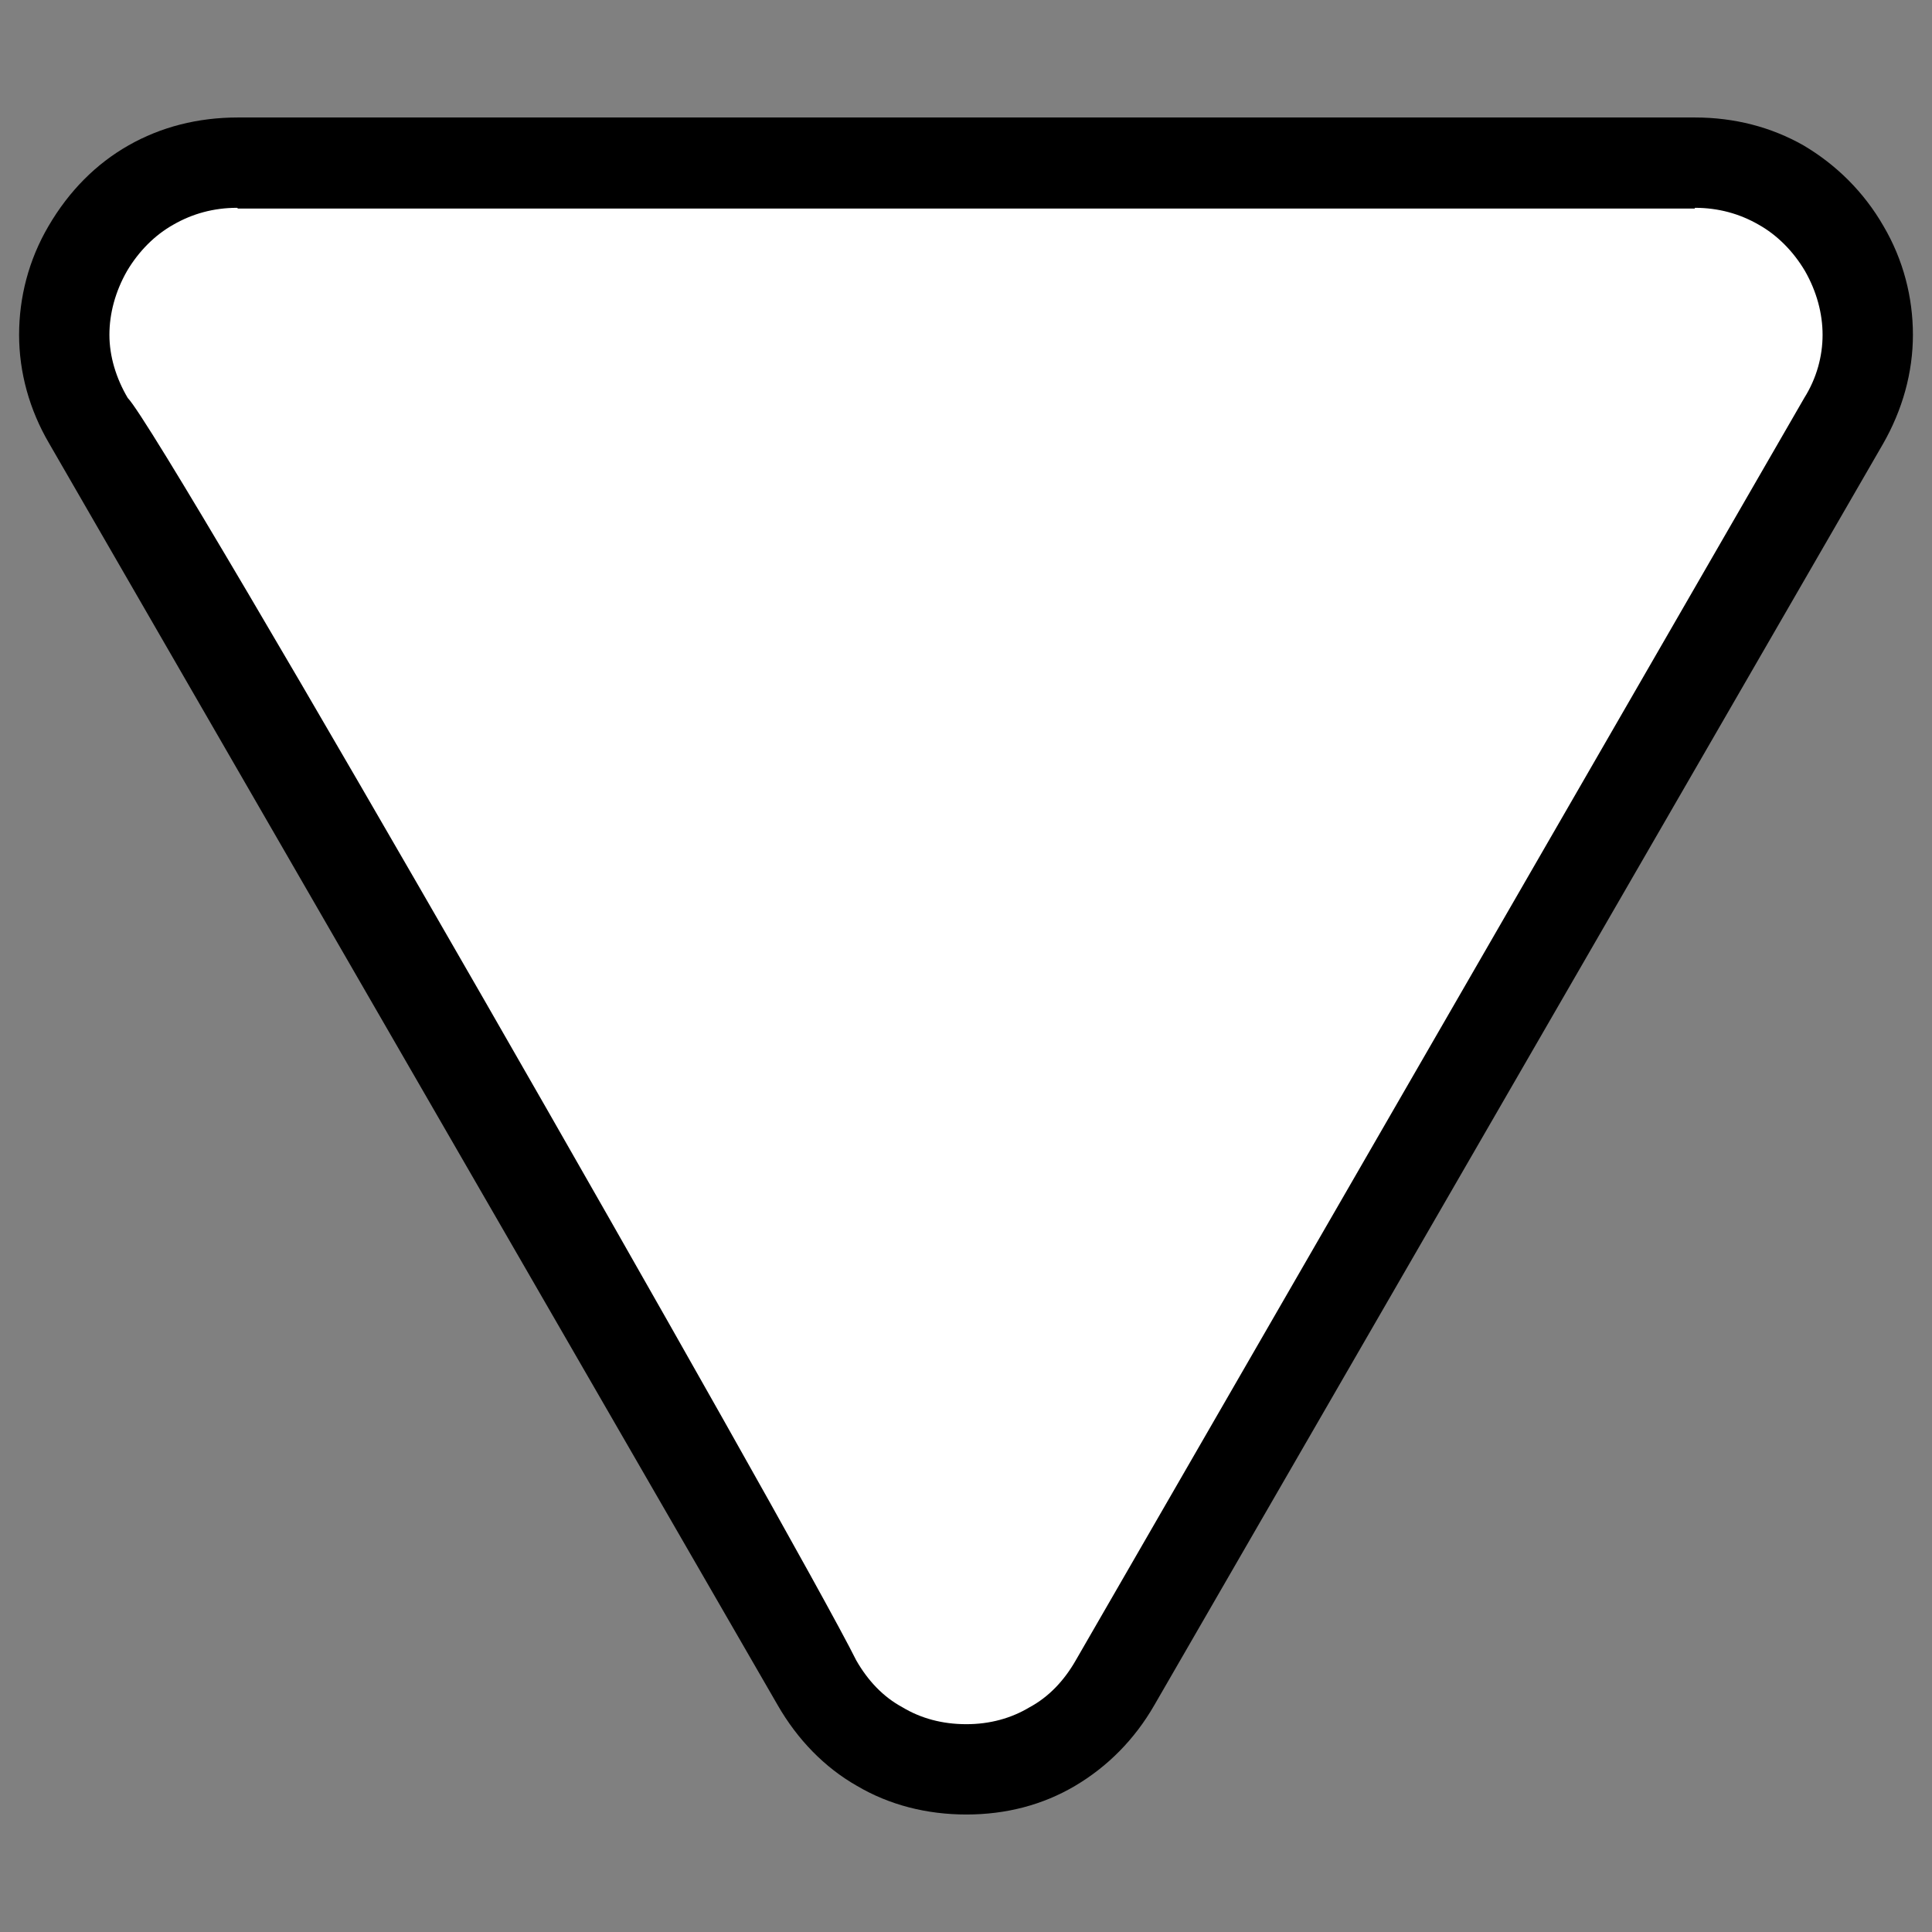
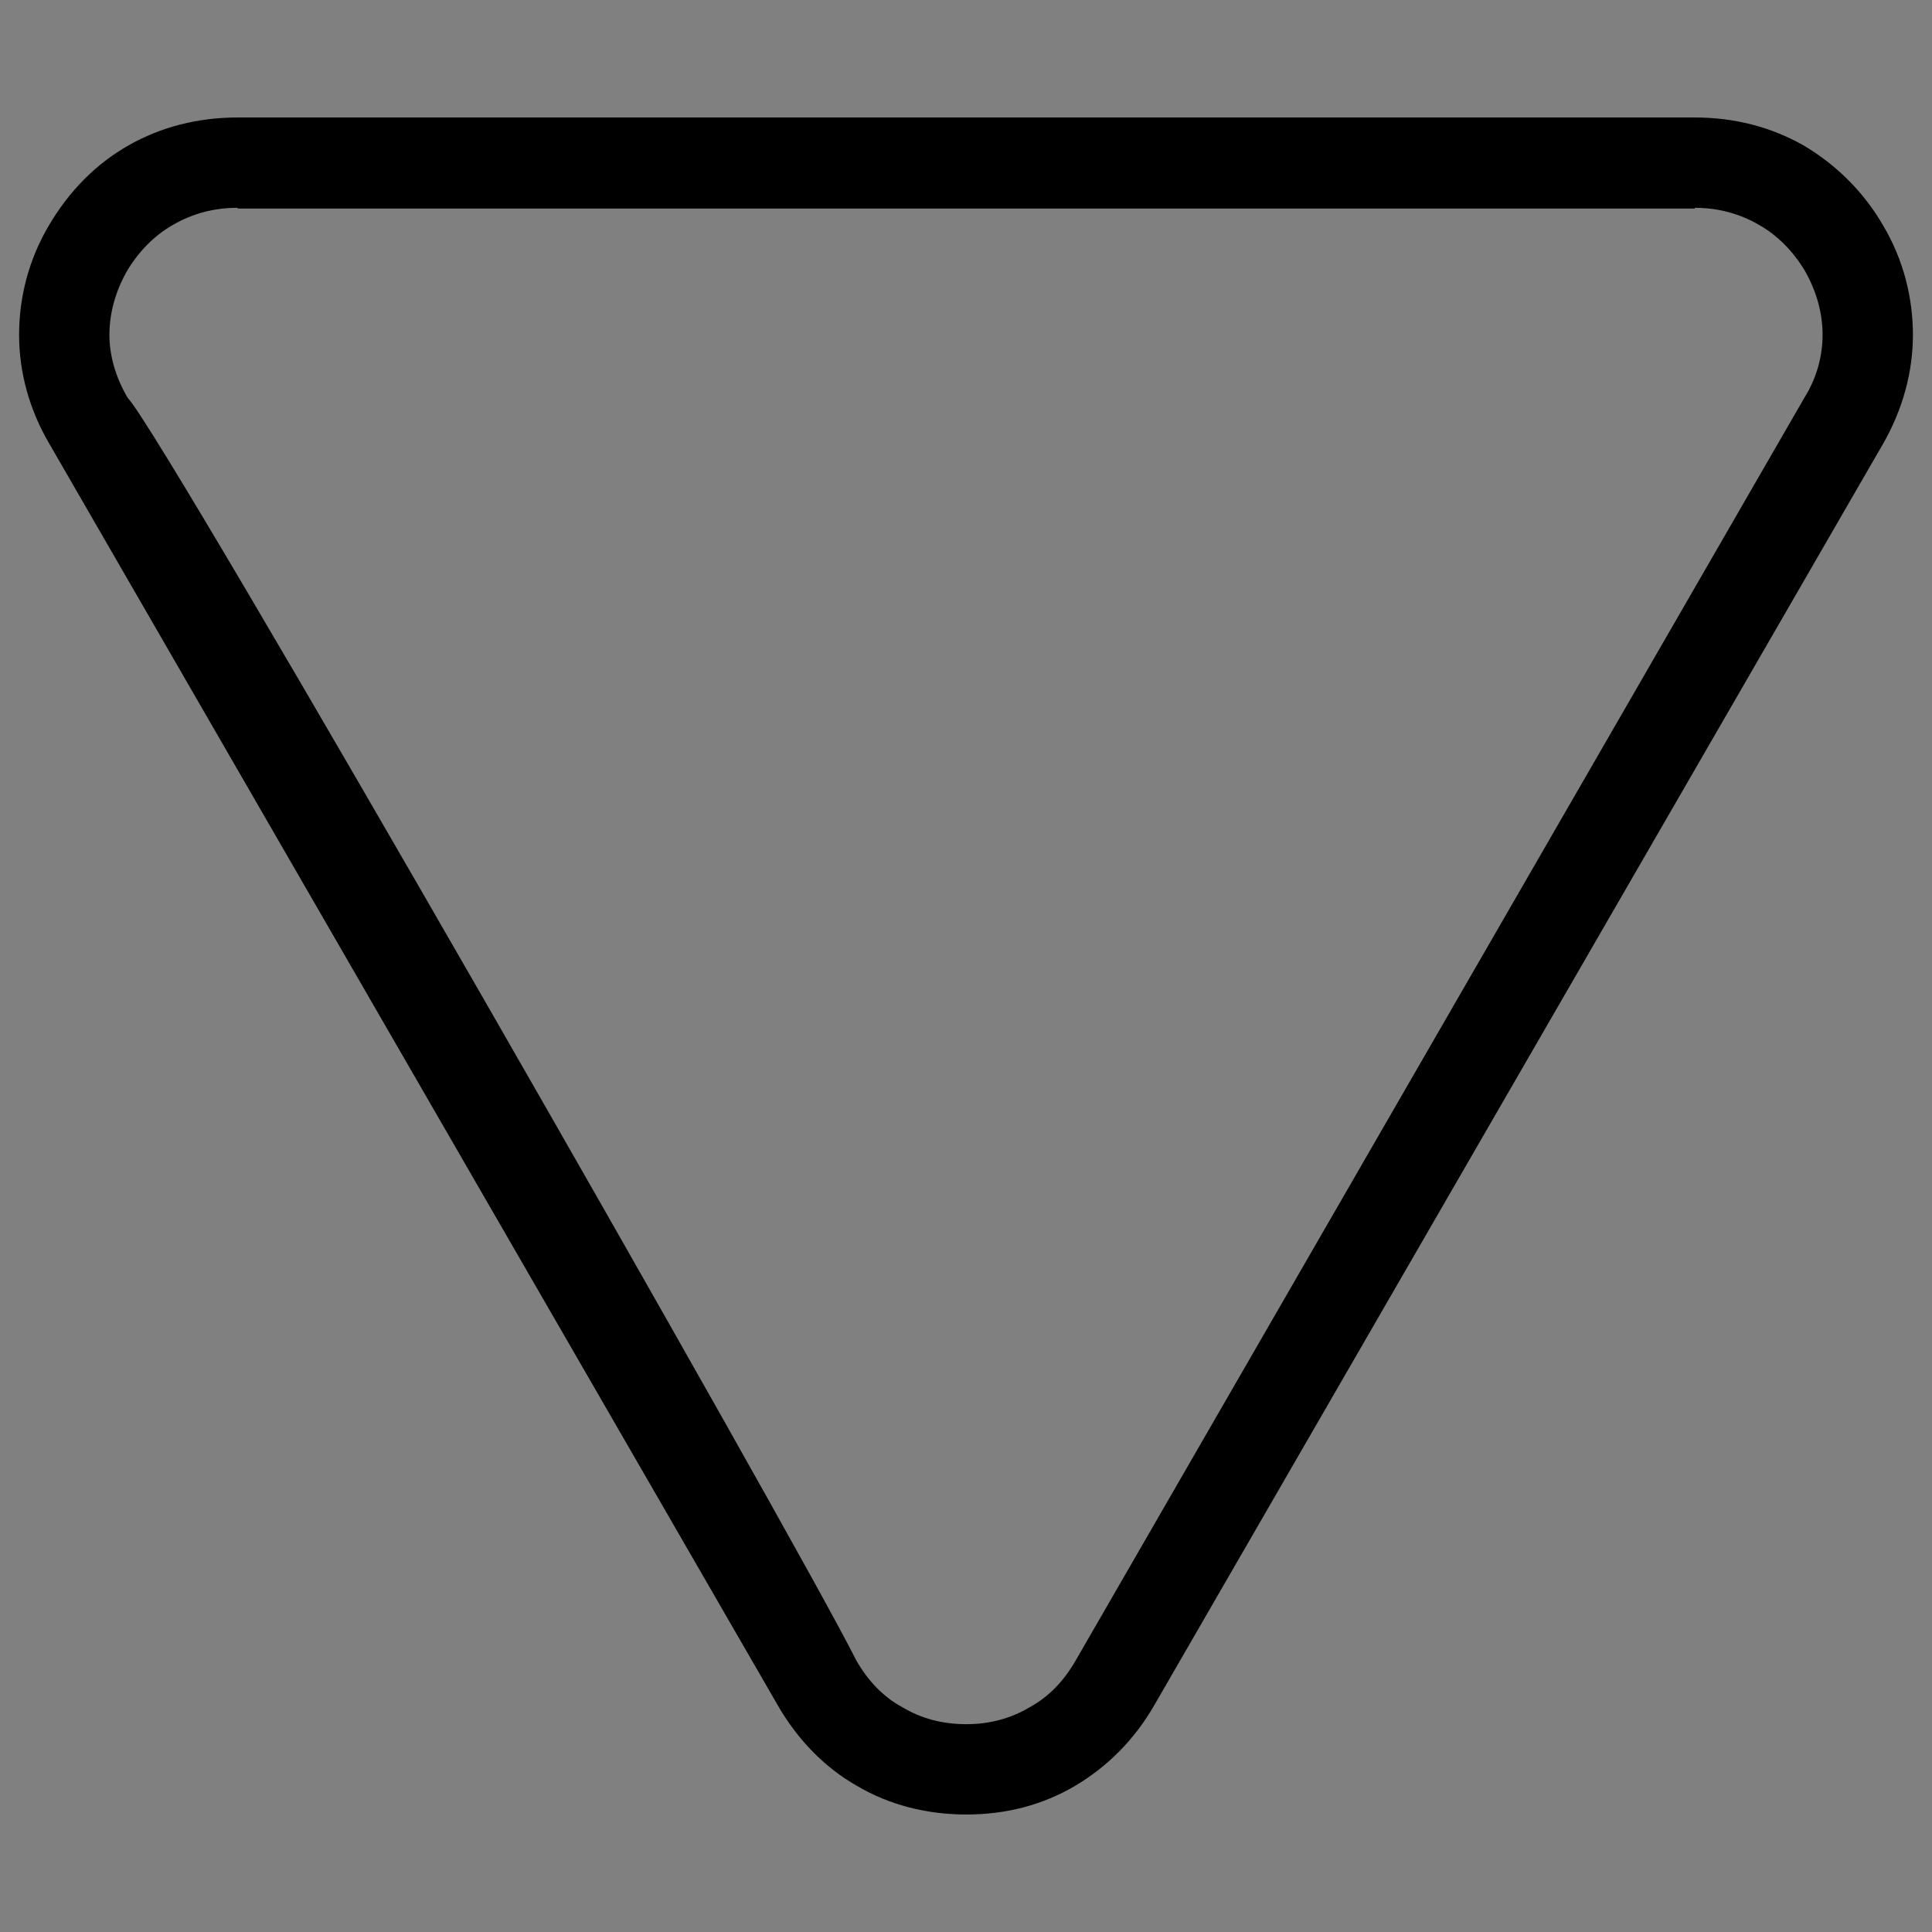
<svg xmlns="http://www.w3.org/2000/svg" xml:space="preserve" width="256px" height="256px" version="1.1" style="shape-rendering:geometricPrecision; text-rendering:geometricPrecision; image-rendering:optimizeQuality; fill-rule:evenodd; clip-rule:evenodd" viewBox="0 0 26.31 26.31">
  <rect x="0" y="0" width="26.31" height="26.31" fill="#808080" stroke="none" />
  <defs>
    <style type="text/css">
   
    .fil0 {fill:none}
    .fil1 {fill:white}
    .fil2 {fill:black;fill-rule:nonzero}
   
  </style>
  </defs>
  <g id="Layer_x0020_1">
    <g id="_2300604825200">
      <rect class="fil0" width="26.31" height="26.31" />
-       <path class="fil1" d="M15.19 22.91l9.92 -17.18c0.43,-0.74 0.43,-1.6 0,-2.34 -0.43,-0.75 -1.17,-1.18 -2.03,-1.17l-19.84 0c-0.87,-0.01 -1.61,0.42 -2.04,1.17 -0.43,0.74 -0.43,1.6 0.01,2.34l9.92 17.18c0.42,0.75 1.16,1.18 2.03,1.18 0.86,0 1.6,-0.43 2.03,-1.18z" />
      <path class="fil2" d="M25.64 6.05l-9.92 17.17c-0.27,0.47 -0.64,0.84 -1.08,1.1 -0.44,0.26 -0.94,0.39 -1.48,0.39 -0.54,0 -1.05,-0.13 -1.49,-0.39 -0.44,-0.25 -0.81,-0.63 -1.08,-1.1l-9.92 -17.18c-0.27,-0.46 -0.41,-0.97 -0.41,-1.48 0,-0.51 0.13,-1.02 0.4,-1.48 0.28,-0.48 0.65,-0.85 1.09,-1.1 0.44,-0.25 0.94,-0.38 1.49,-0.38l0 0 19.84 0 0 0c0.54,0 1.04,0.13 1.48,0.38 0.44,0.26 0.82,0.63 1.09,1.1 0.27,0.46 0.4,0.97 0.4,1.48 0,0.51 -0.14,1.02 -0.41,1.49zm-10.99 16.56l9.92 -17.19c0.17,-0.27 0.25,-0.57 0.25,-0.86 0,-0.29 -0.08,-0.59 -0.24,-0.87 -0.16,-0.27 -0.38,-0.49 -0.63,-0.63 -0.26,-0.15 -0.55,-0.23 -0.87,-0.23l0 0.01 -19.84 0 -0.01 -0.01c-0.32,0 -0.61,0.08 -0.87,0.23 -0.25,0.14 -0.47,0.36 -0.63,0.63l0 0c-0.16,0.28 -0.24,0.58 -0.24,0.87 0,0.29 0.09,0.59 0.25,0.86 0.48,0.48 9.13,15.6 9.92,17.19 0.16,0.28 0.37,0.5 0.63,0.64 0.25,0.15 0.54,0.23 0.87,0.23 0.32,0 0.61,-0.08 0.86,-0.23 0.26,-0.14 0.47,-0.36 0.63,-0.64l0 0z" />
    </g>
  </g>
</svg>